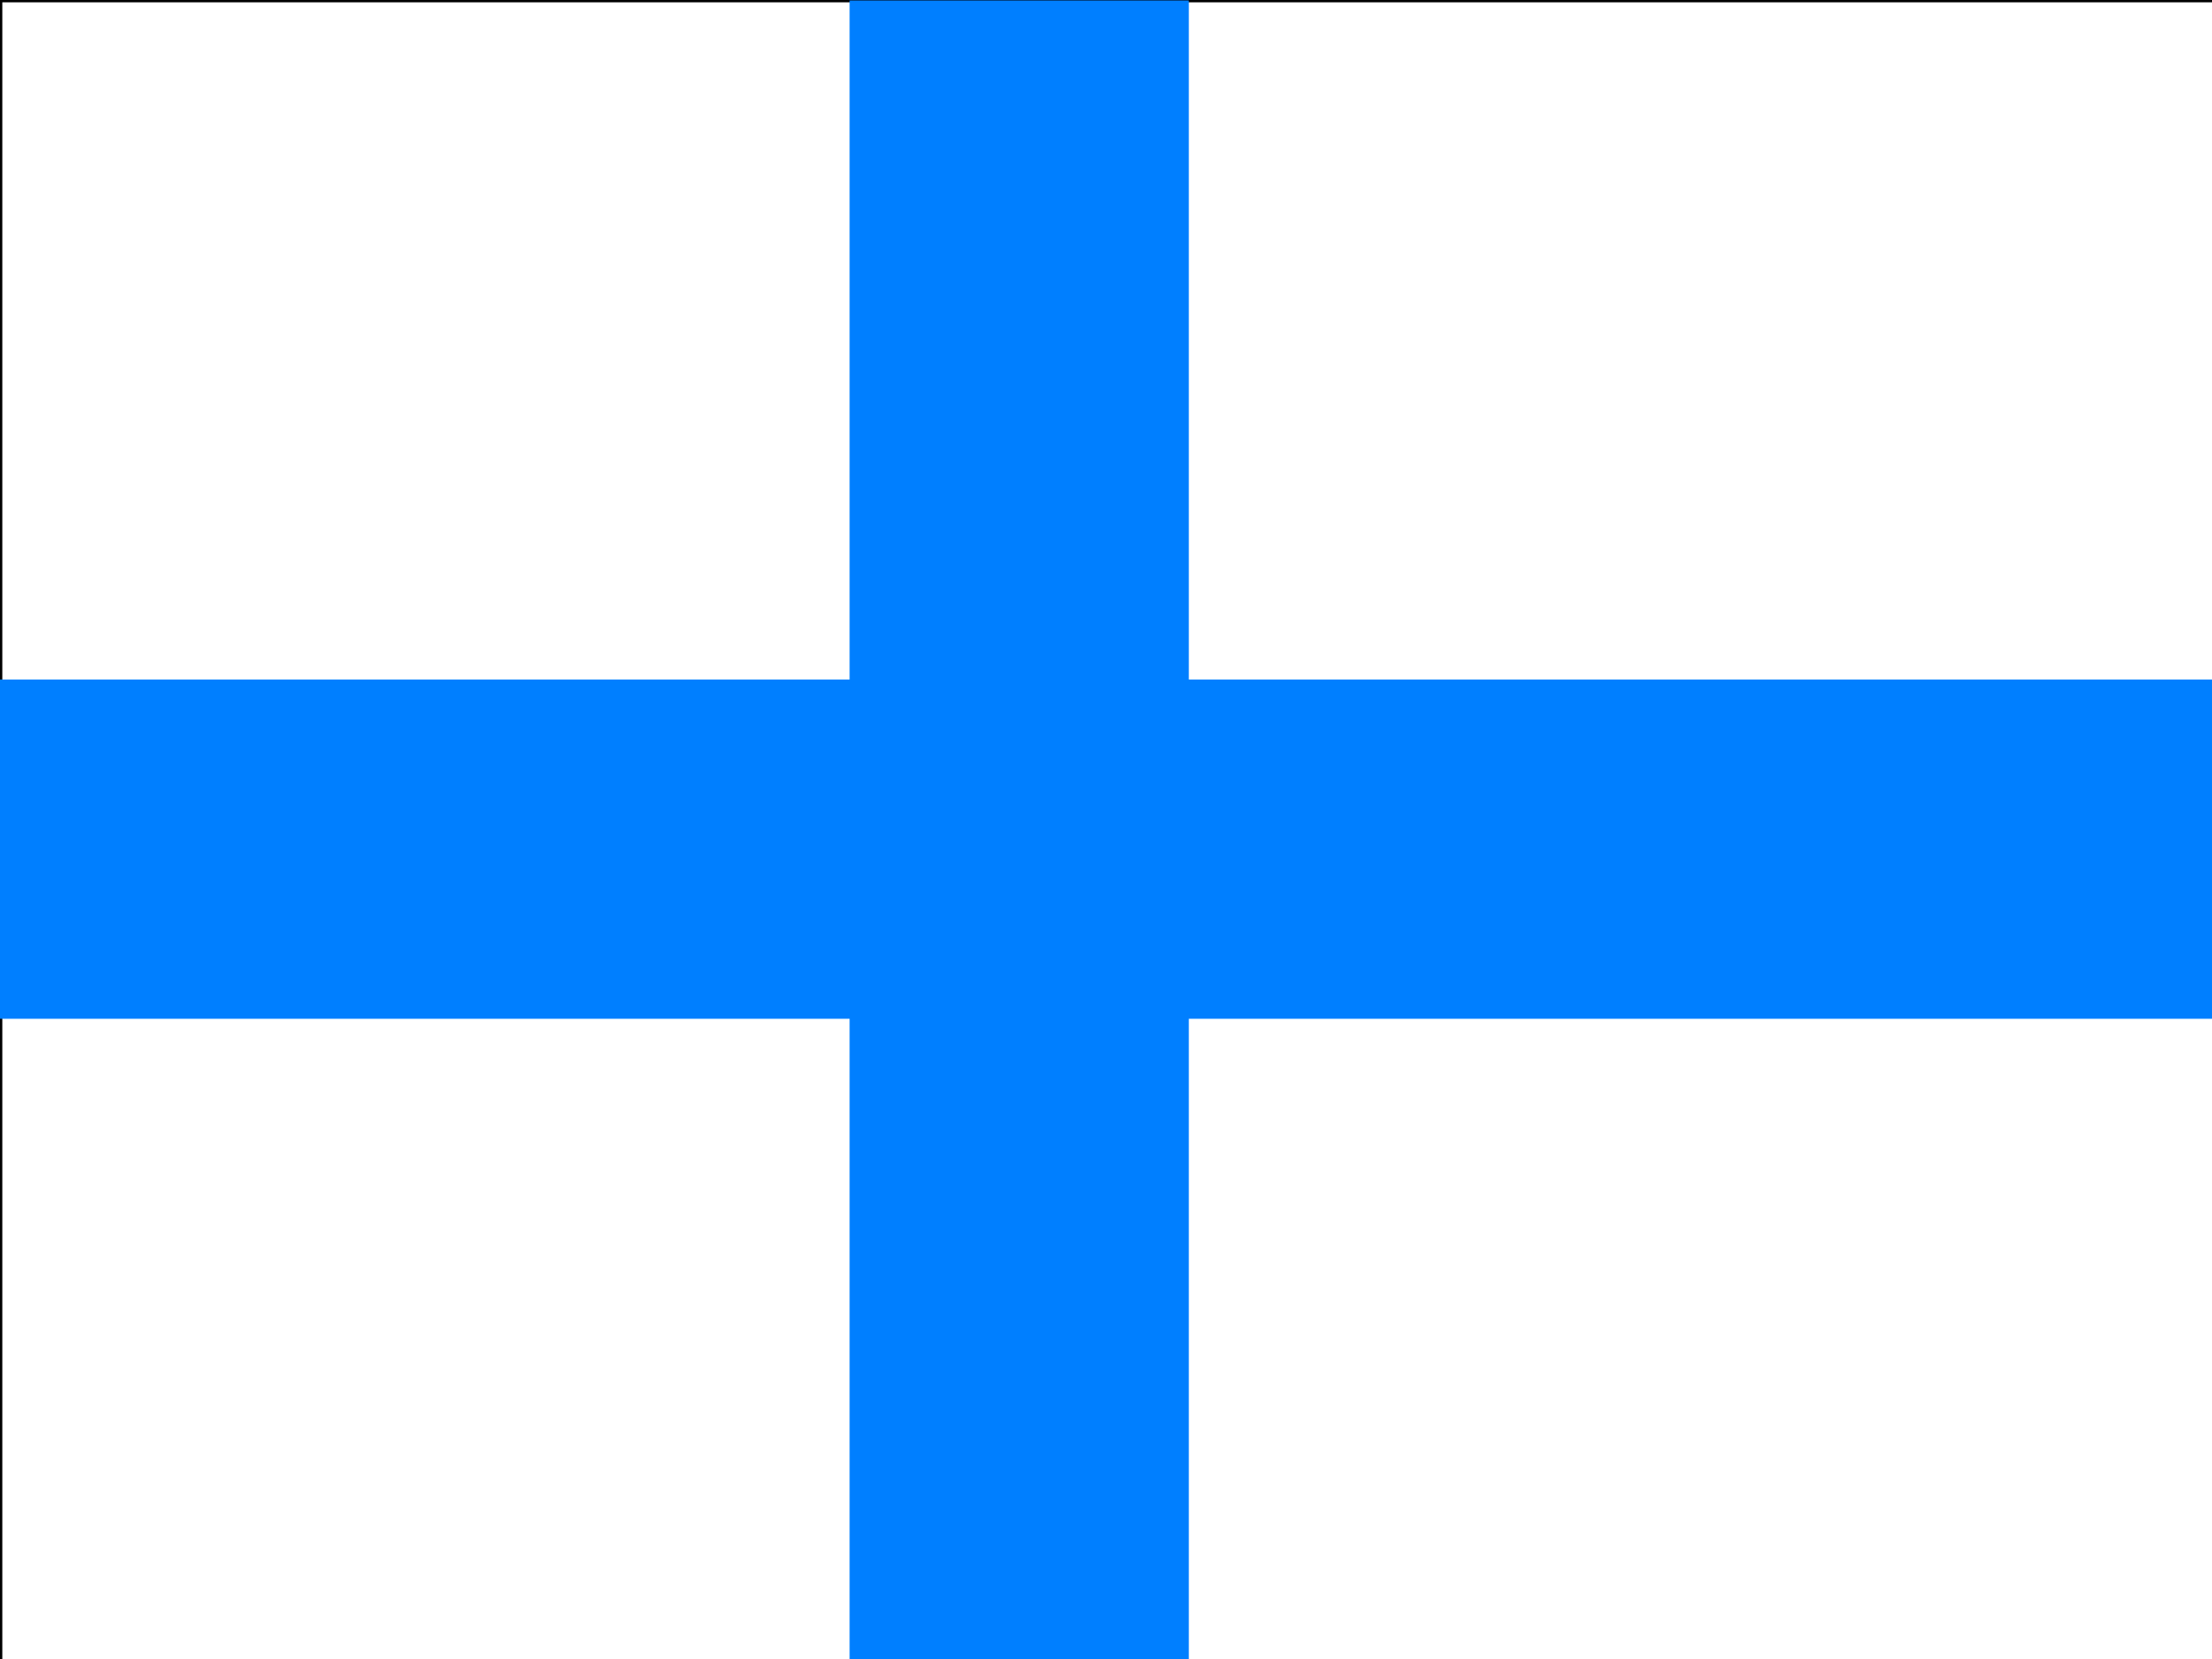
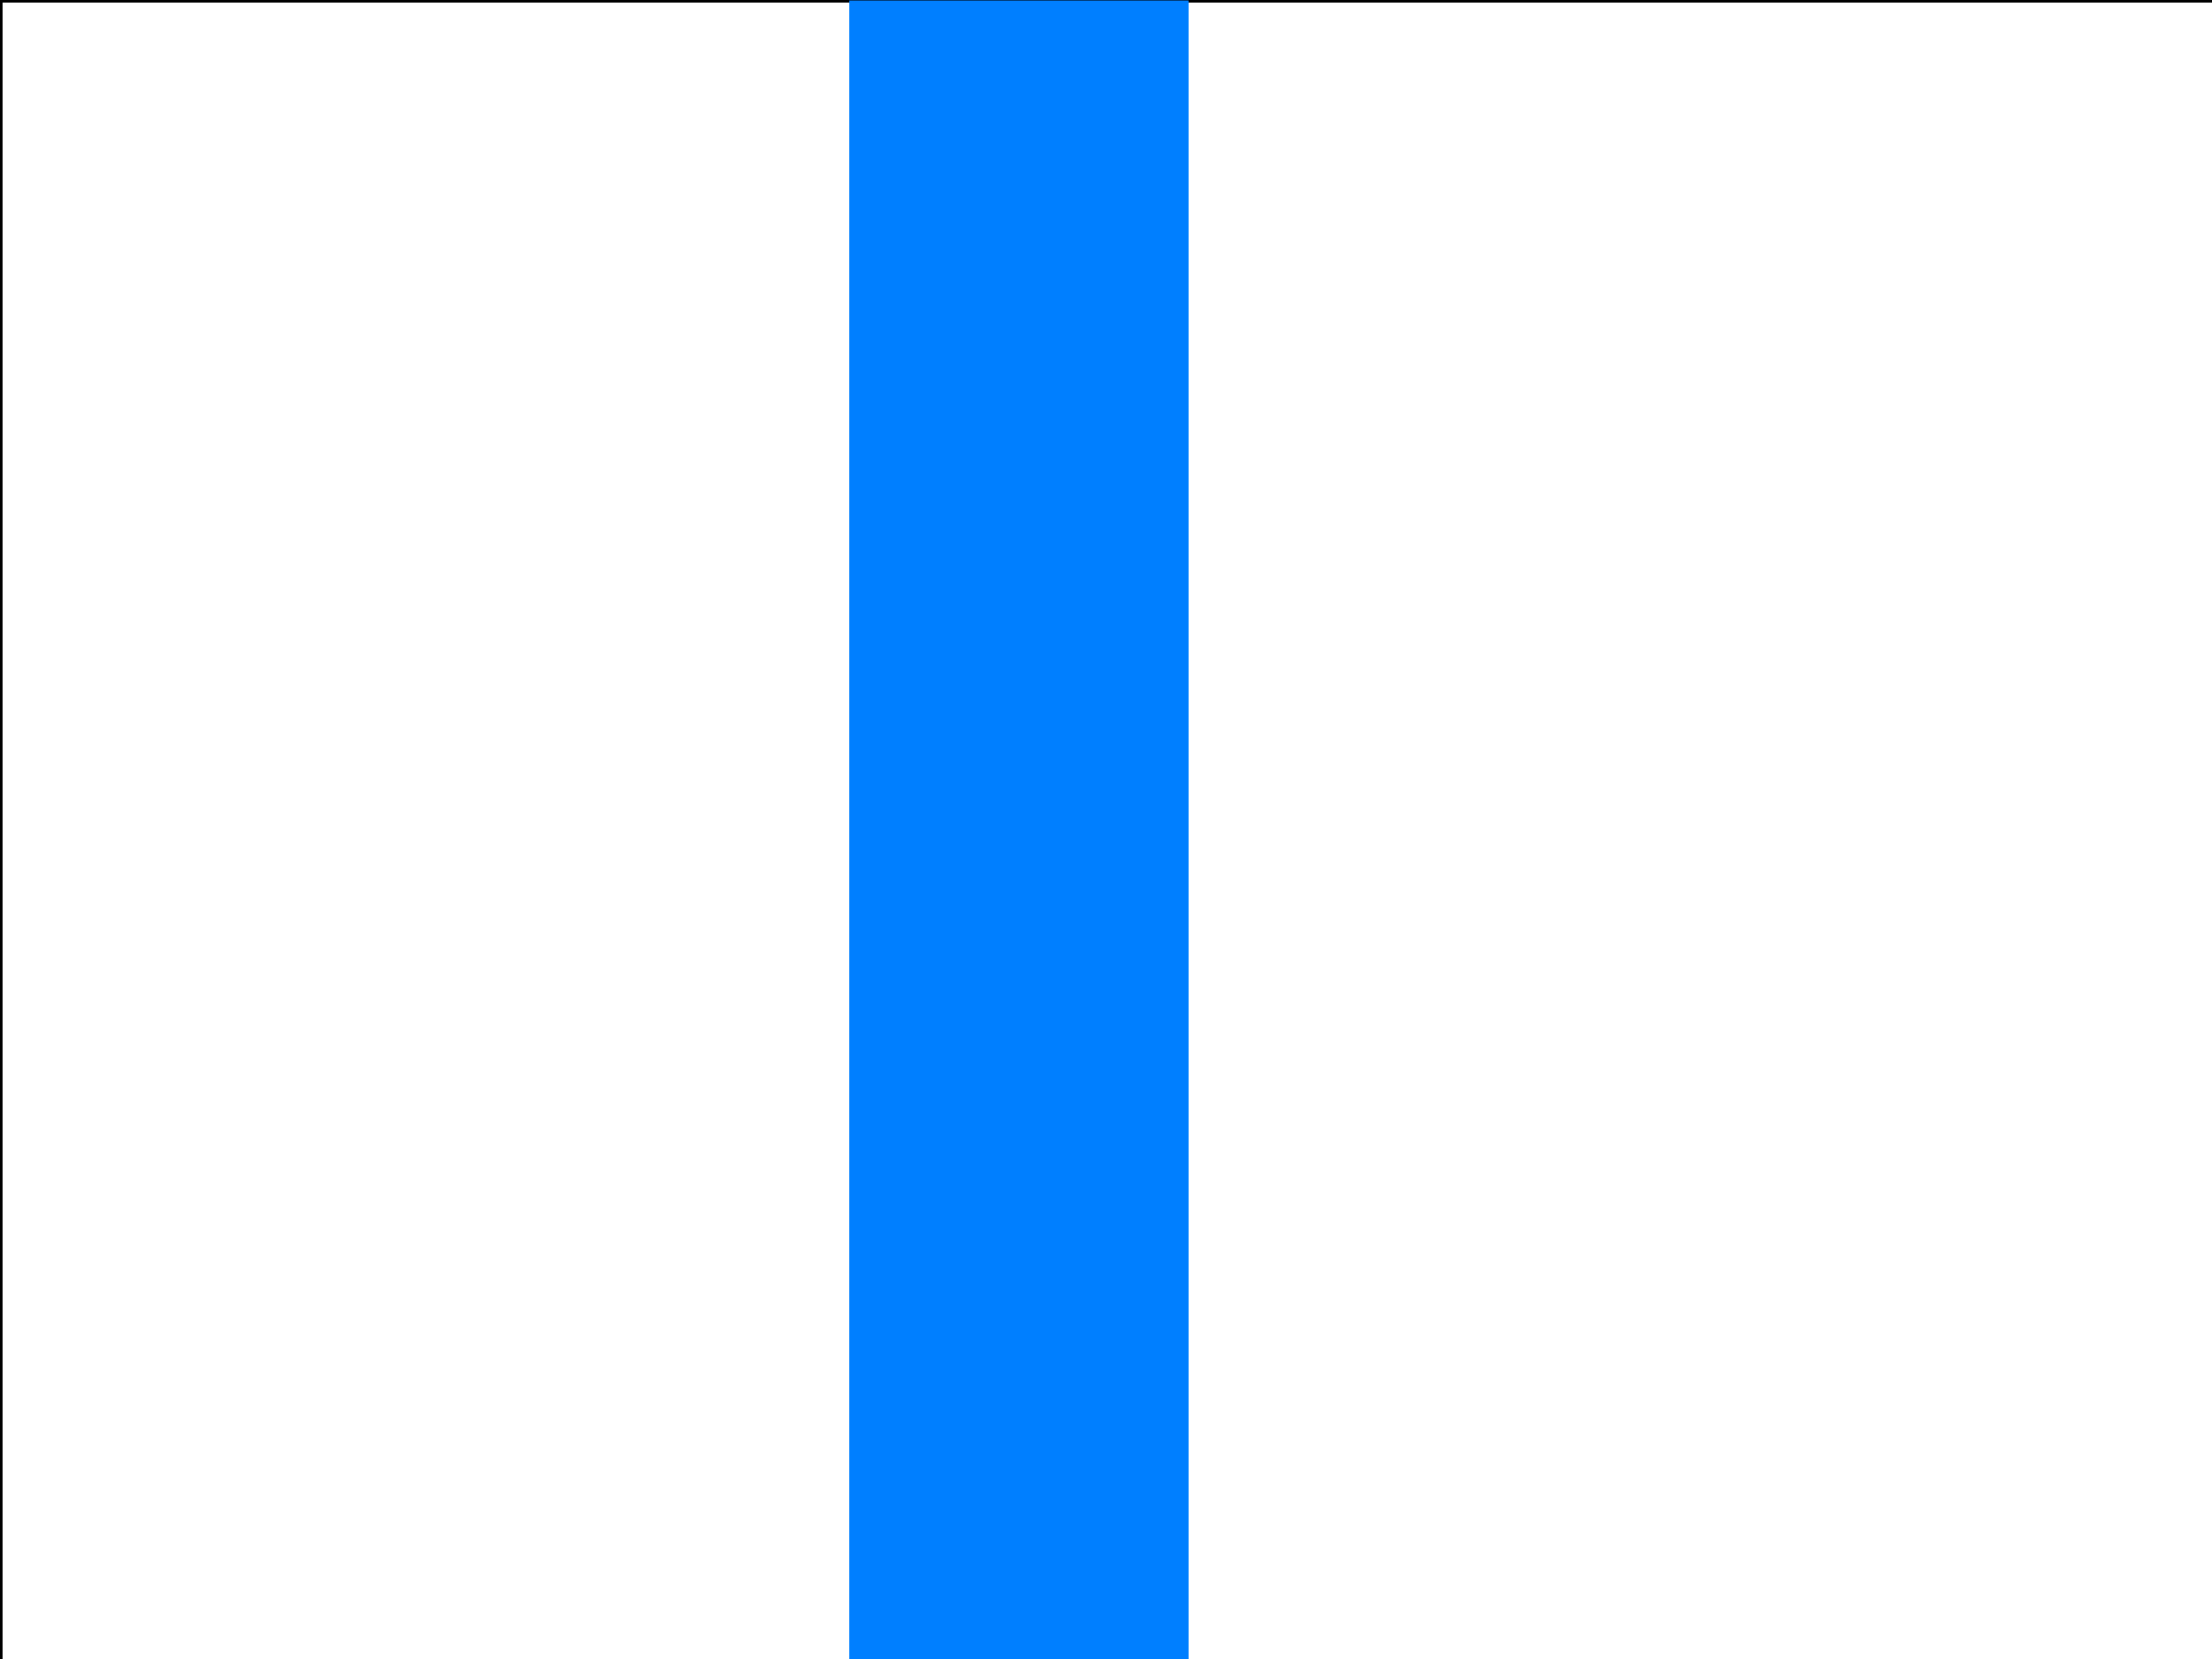
<svg xmlns="http://www.w3.org/2000/svg" width="640" height="480">
  <rect width="100%" height="100%" fill="#333333" stroke="none" />
  <g>
    <title>Layer 1</title>
    <rect height="491.062" id="rect552" width="782.862" x="0" y="0" stroke-width="1pt" fill-rule="evenodd" fill="#ffffff" stroke="#000000" />
    <rect height="490.731" id="rect556" width="98.146" x="245.82" y="0.129" stroke-width="1pt" fill-rule="evenodd" fill="#007fff" />
-     <rect height="98.146" id="rect557" width="782.862" x="0" y="196.618" stroke-width="1pt" fill-rule="evenodd" fill="#007fff" />
  </g>
</svg>